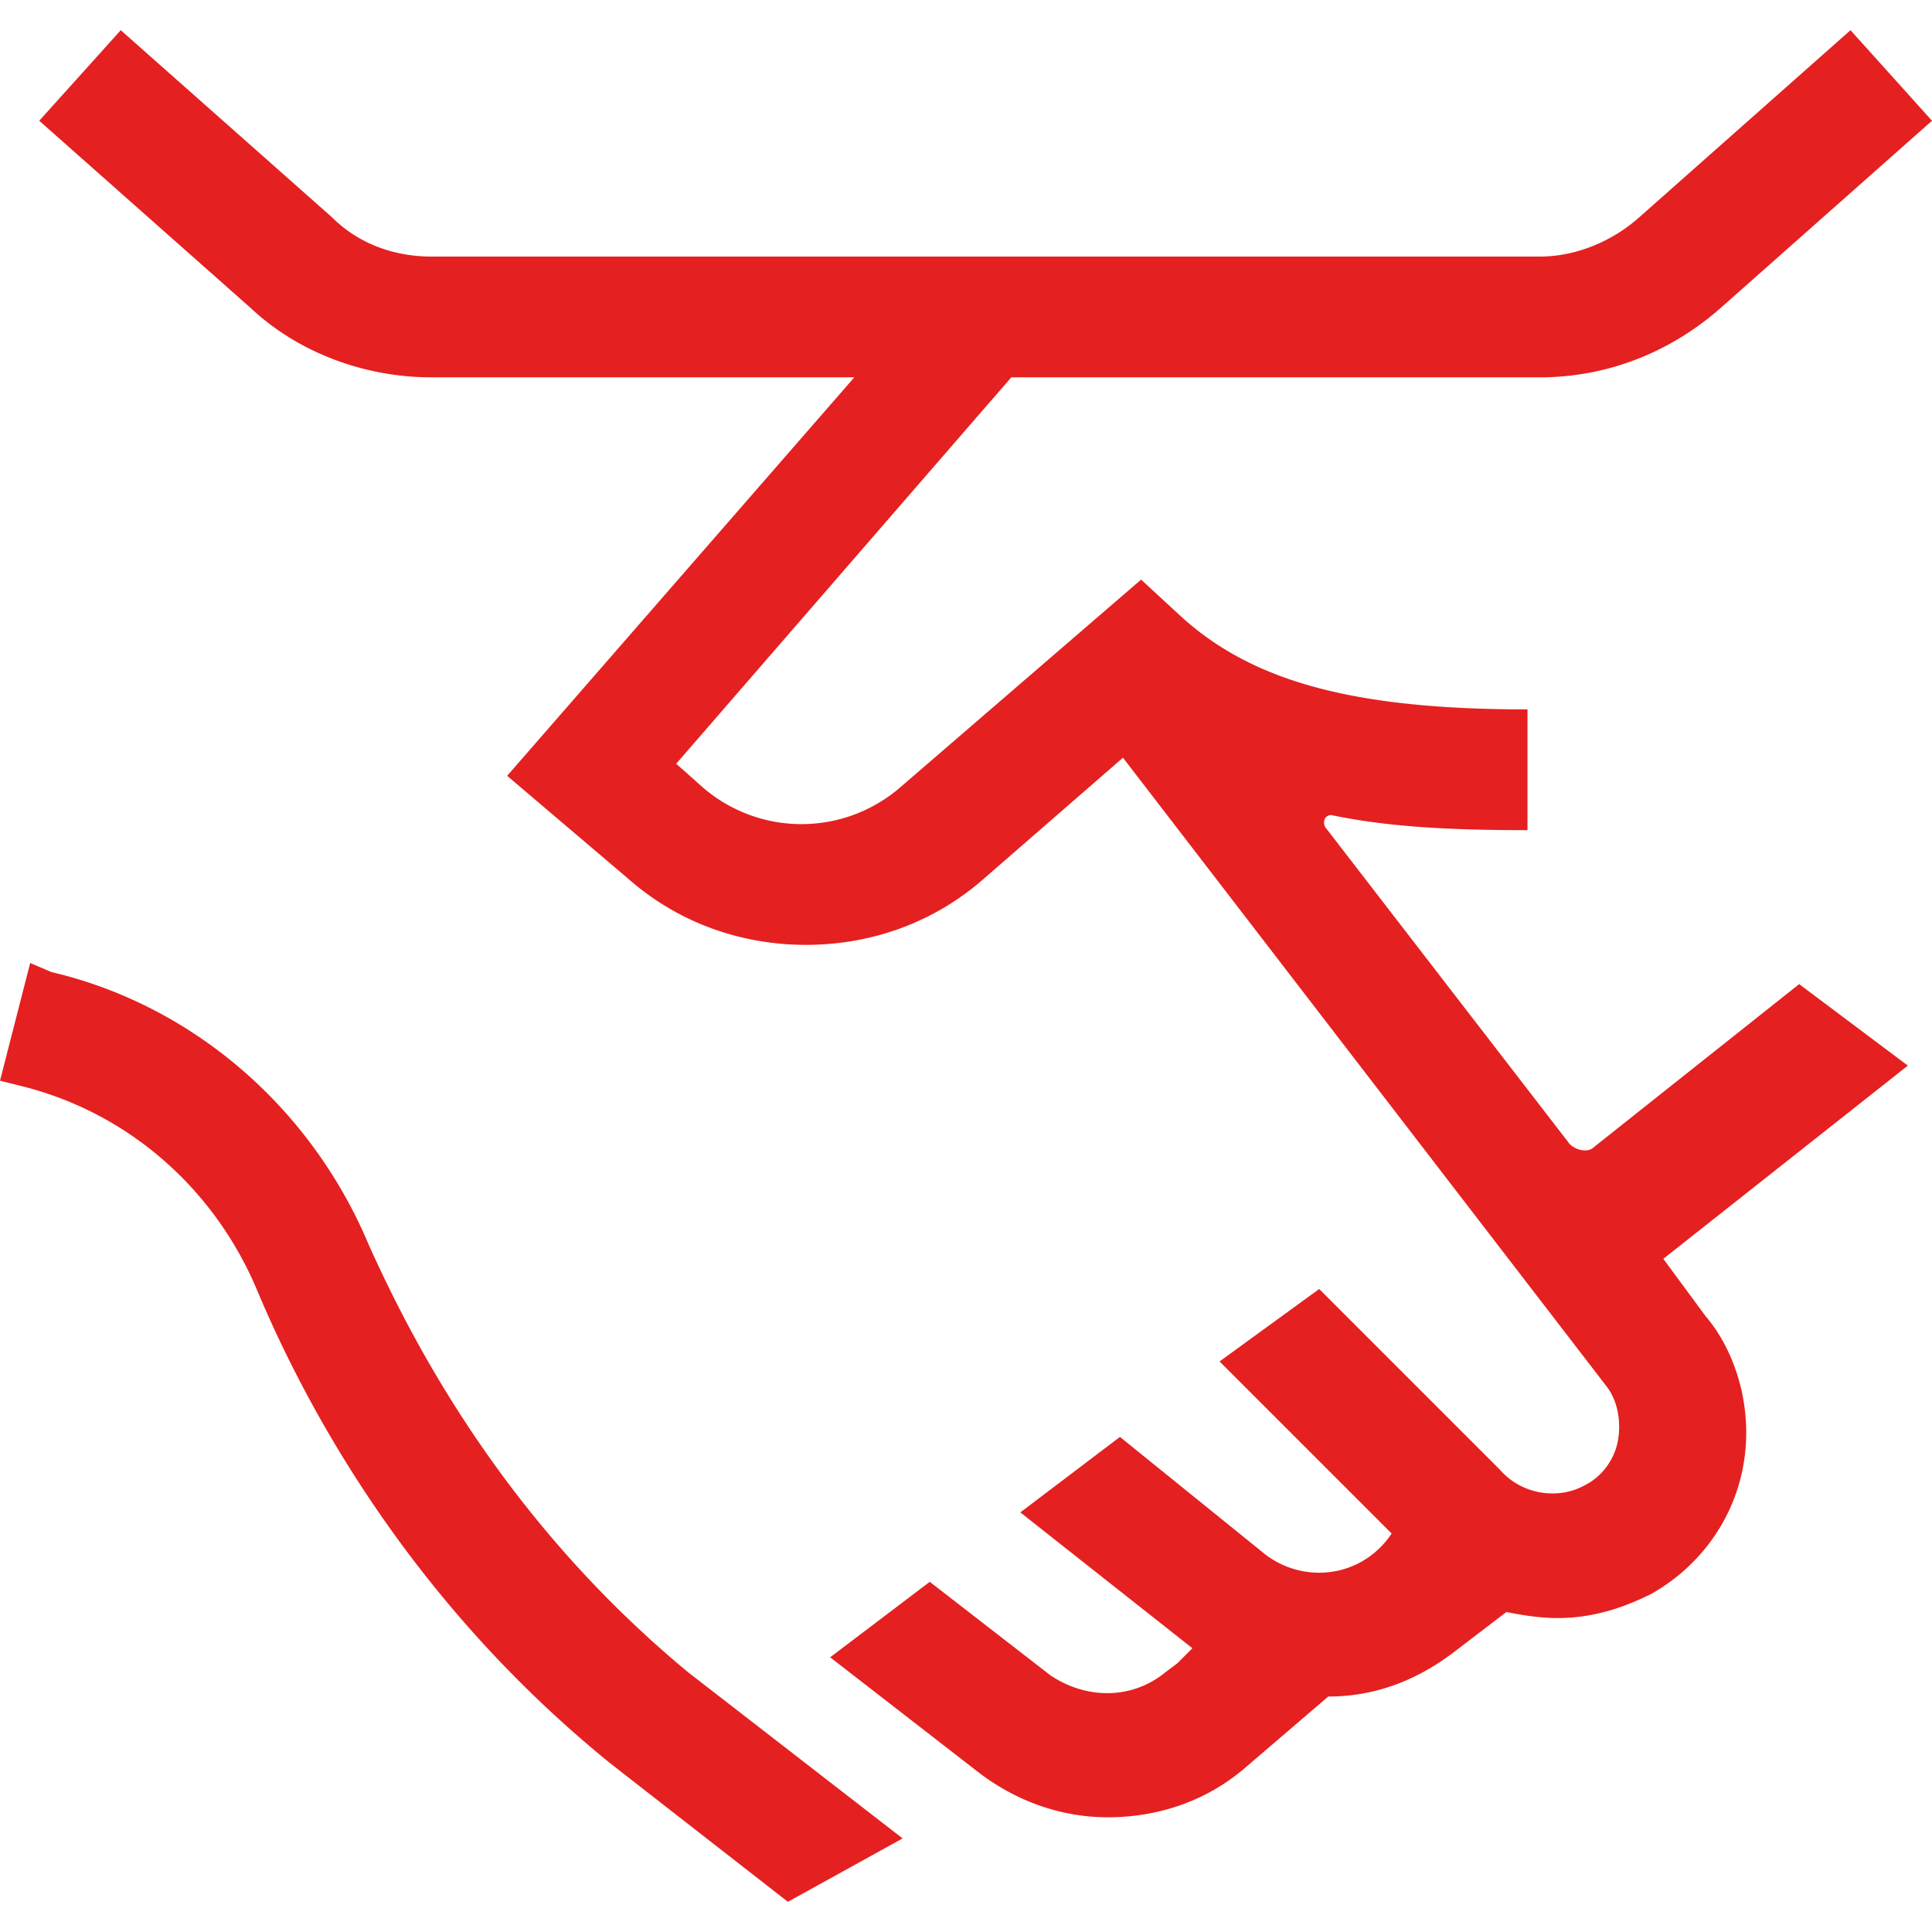
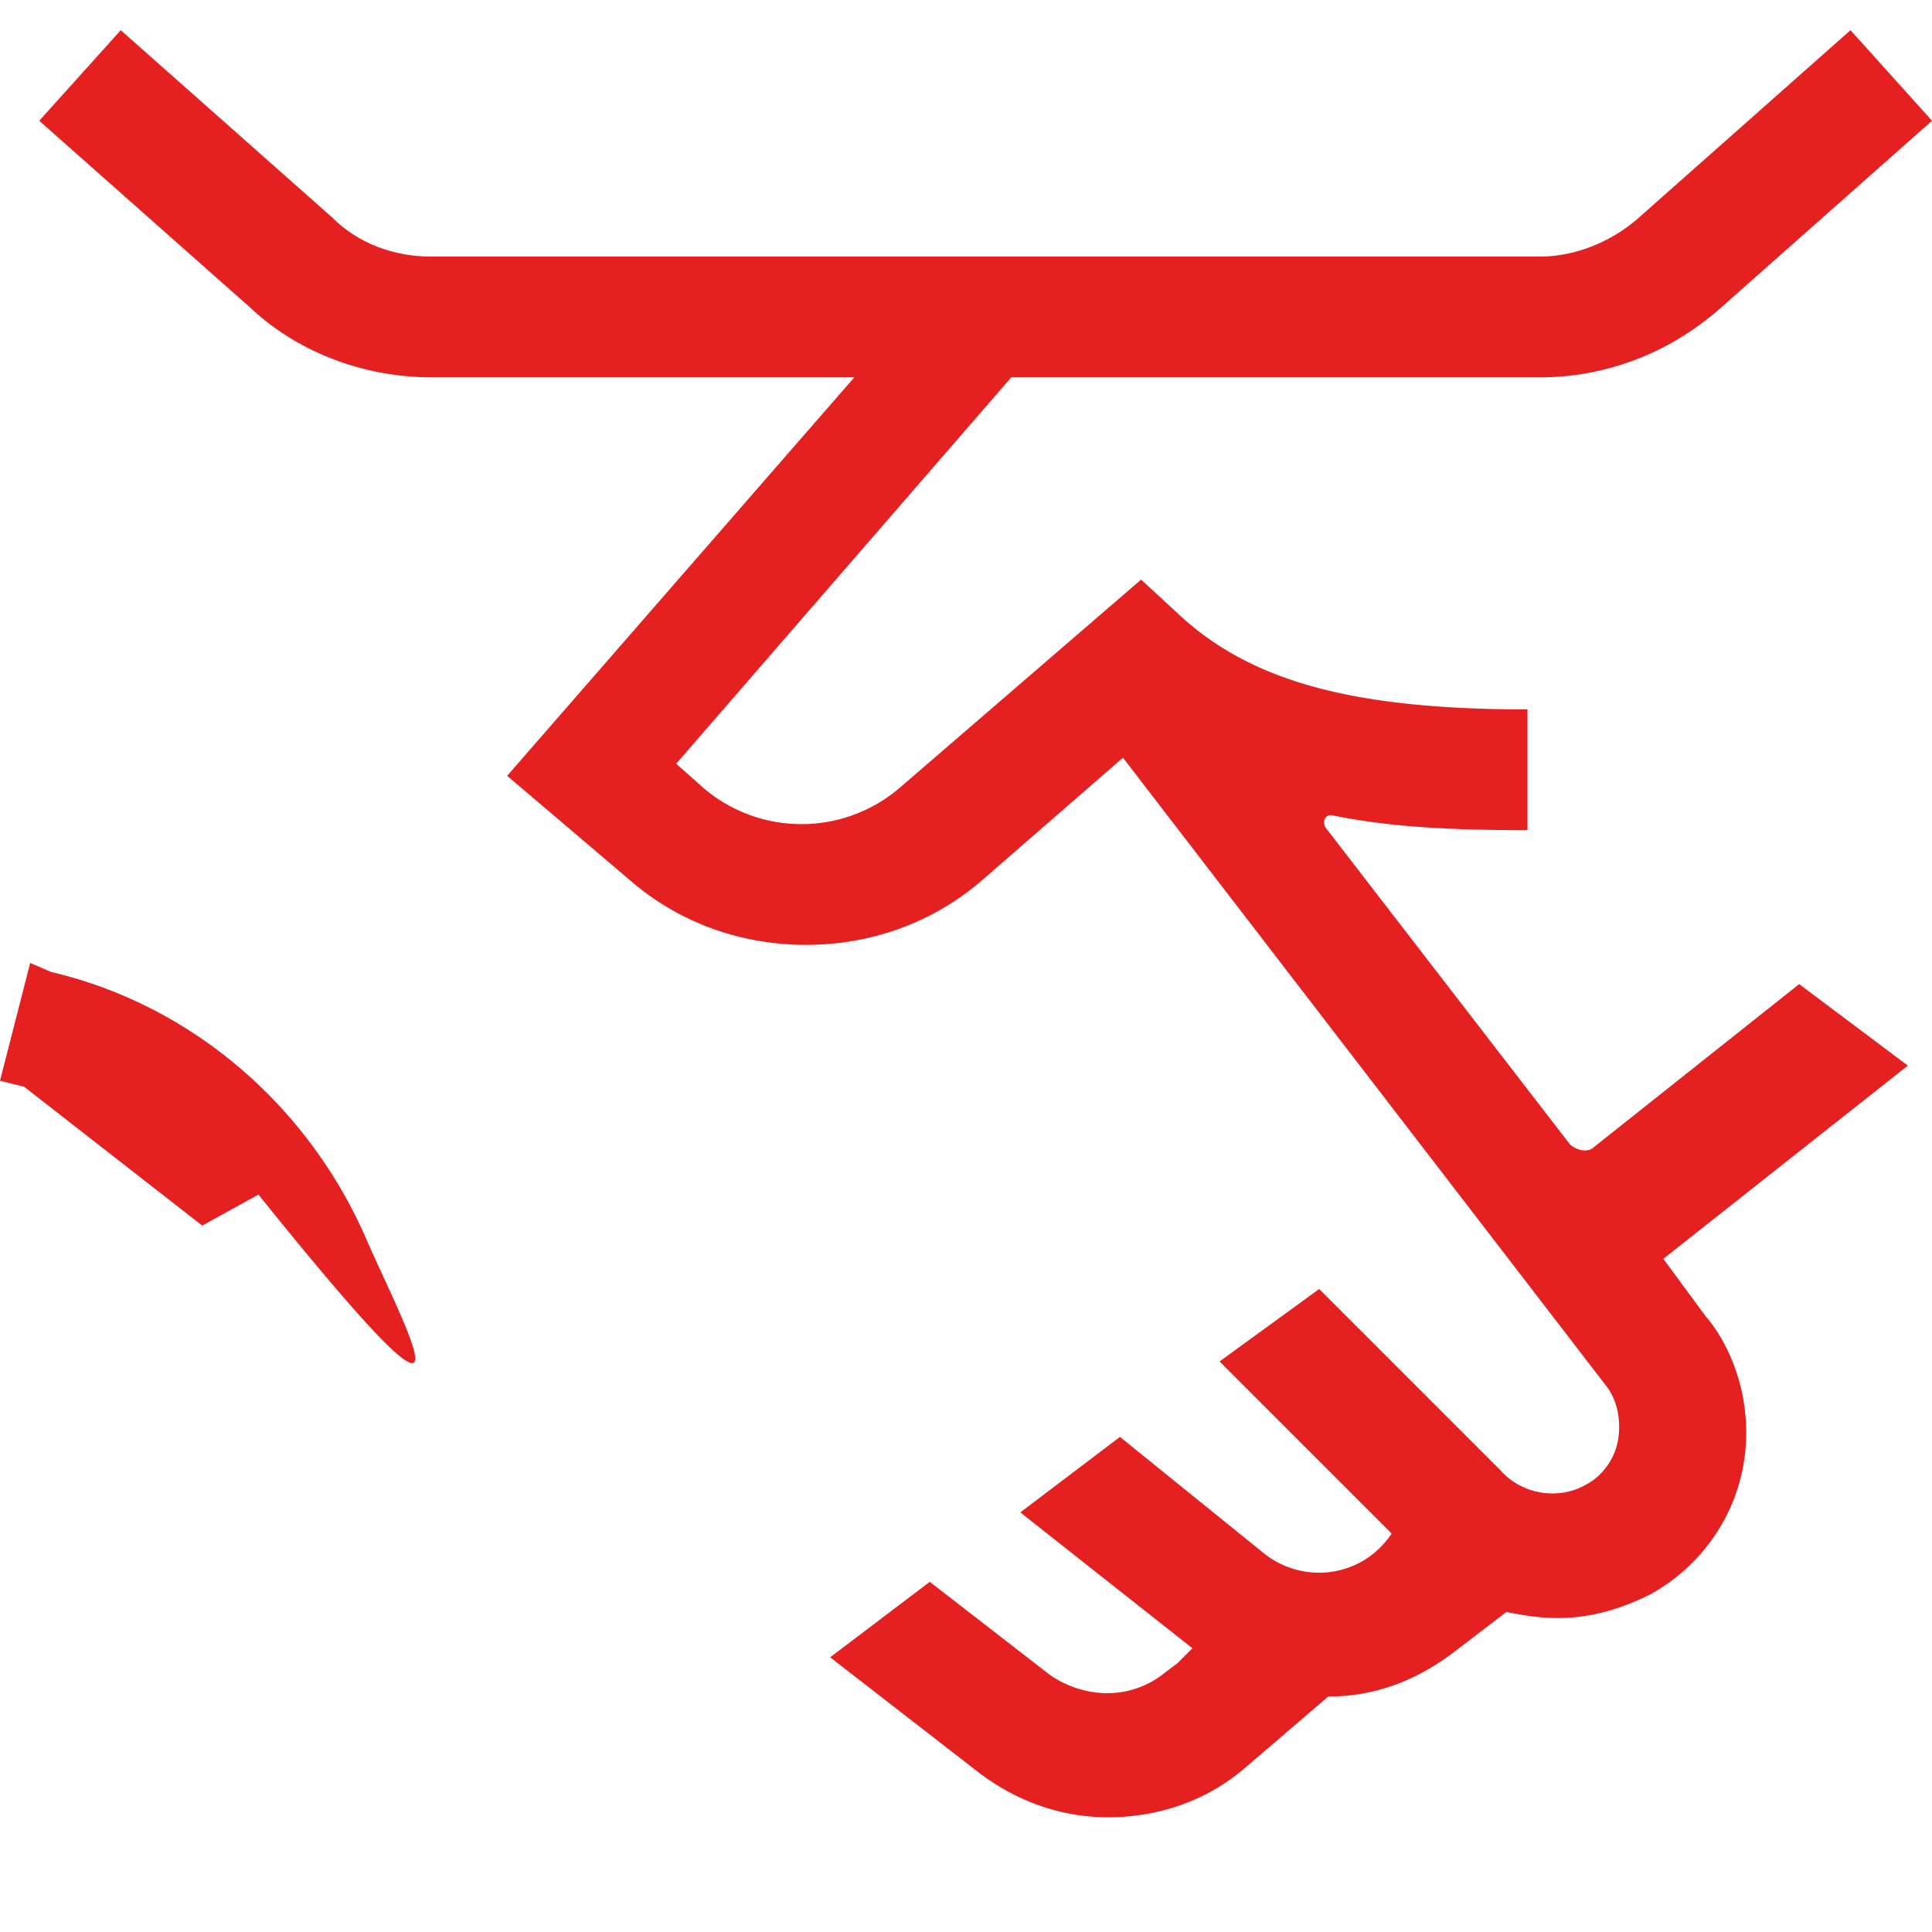
<svg xmlns="http://www.w3.org/2000/svg" id="Isolation_Mode" viewBox="0 0 64 64">
  <style>.st0{fill:#e52020}</style>
-   <path class="st0" d="M12.2 41.2c-1.9-4.5-5.8-7.9-10.5-9l-.7-.3-1 3.9.8.2c3.5.9 6.3 3.4 7.7 6.7 1.8 4.3 5.3 10.5 11.7 15.7l5.9 4.6 3.8-2.1-7.1-5.5C17 50.6 13.9 45 12.2 41.2zM59.6 32.6L52.8 38c-.2.2-.6.1-.8-.1l-8.1-10.5c-.1-.2 0-.4.2-.4 1.9.4 4 .5 6.5.5v-4c-5.7 0-9.1-.9-11.5-3.1l-1.3-1.2-8 6.9a5 5 0 0 1-6.5 0l-.9-.8 11.1-12.8H51c2.2 0 4.3-.8 6-2.3L64 4l-2.7-3-7 6.2c-.9.8-2.1 1.3-3.3 1.3H14.3c-1.2 0-2.4-.4-3.3-1.3L4 1 1.3 4l7 6.2c1.6 1.5 3.8 2.3 6 2.3h14L16.8 25.7l4 3.4c1.7 1.5 3.8 2.2 5.9 2.2 2.1 0 4.2-.7 5.9-2.2l4.6-4 16 20.8c.4.5.5 1.2.4 1.8-.1.6-.5 1.2-1.1 1.5-.9.5-2.1.3-2.8-.5l-6-6-3.3 2.4 5.7 5.7c-1 1.5-3 1.7-4.3.6l-4.7-3.8-3.3 2.5 5.7 4.5-.5.5-.4.3c-1.1.9-2.6.9-3.8.1l-4-3.1-3.3 2.5 4.9 3.8c1.3 1 2.8 1.5 4.3 1.5 1.6 0 3.2-.5 4.5-1.6l2.8-2.4c1.5 0 2.9-.5 4.2-1.5l1.7-1.3c.5.1 1.1.2 1.7.2 1.1 0 2.1-.3 3.1-.8 2.3-1.3 3.6-3.9 3-6.7-.2-.9-.6-1.8-1.2-2.5l-1.4-1.9 8.1-6.4-3.6-2.7z" />
+   <path class="st0" d="M12.2 41.2c-1.9-4.5-5.8-7.9-10.5-9l-.7-.3-1 3.9.8.2l5.9 4.6 3.8-2.1-7.1-5.5C17 50.6 13.9 45 12.2 41.2zM59.6 32.6L52.8 38c-.2.2-.6.1-.8-.1l-8.1-10.5c-.1-.2 0-.4.2-.4 1.9.4 4 .5 6.5.5v-4c-5.7 0-9.1-.9-11.5-3.1l-1.3-1.2-8 6.9a5 5 0 0 1-6.5 0l-.9-.8 11.1-12.8H51c2.2 0 4.3-.8 6-2.3L64 4l-2.7-3-7 6.2c-.9.8-2.1 1.3-3.3 1.3H14.3c-1.2 0-2.4-.4-3.3-1.3L4 1 1.3 4l7 6.2c1.6 1.5 3.8 2.3 6 2.3h14L16.8 25.7l4 3.4c1.7 1.5 3.8 2.2 5.9 2.2 2.1 0 4.2-.7 5.9-2.2l4.6-4 16 20.8c.4.5.5 1.2.4 1.8-.1.6-.5 1.2-1.1 1.5-.9.5-2.1.3-2.8-.5l-6-6-3.3 2.4 5.7 5.7c-1 1.5-3 1.7-4.3.6l-4.7-3.8-3.3 2.5 5.7 4.5-.5.5-.4.3c-1.1.9-2.6.9-3.8.1l-4-3.1-3.3 2.5 4.9 3.8c1.3 1 2.8 1.5 4.3 1.5 1.6 0 3.2-.5 4.5-1.6l2.8-2.4c1.5 0 2.9-.5 4.2-1.5l1.7-1.3c.5.1 1.1.2 1.7.2 1.1 0 2.1-.3 3.1-.8 2.3-1.3 3.6-3.9 3-6.7-.2-.9-.6-1.8-1.2-2.5l-1.4-1.9 8.1-6.4-3.6-2.7z" />
</svg>